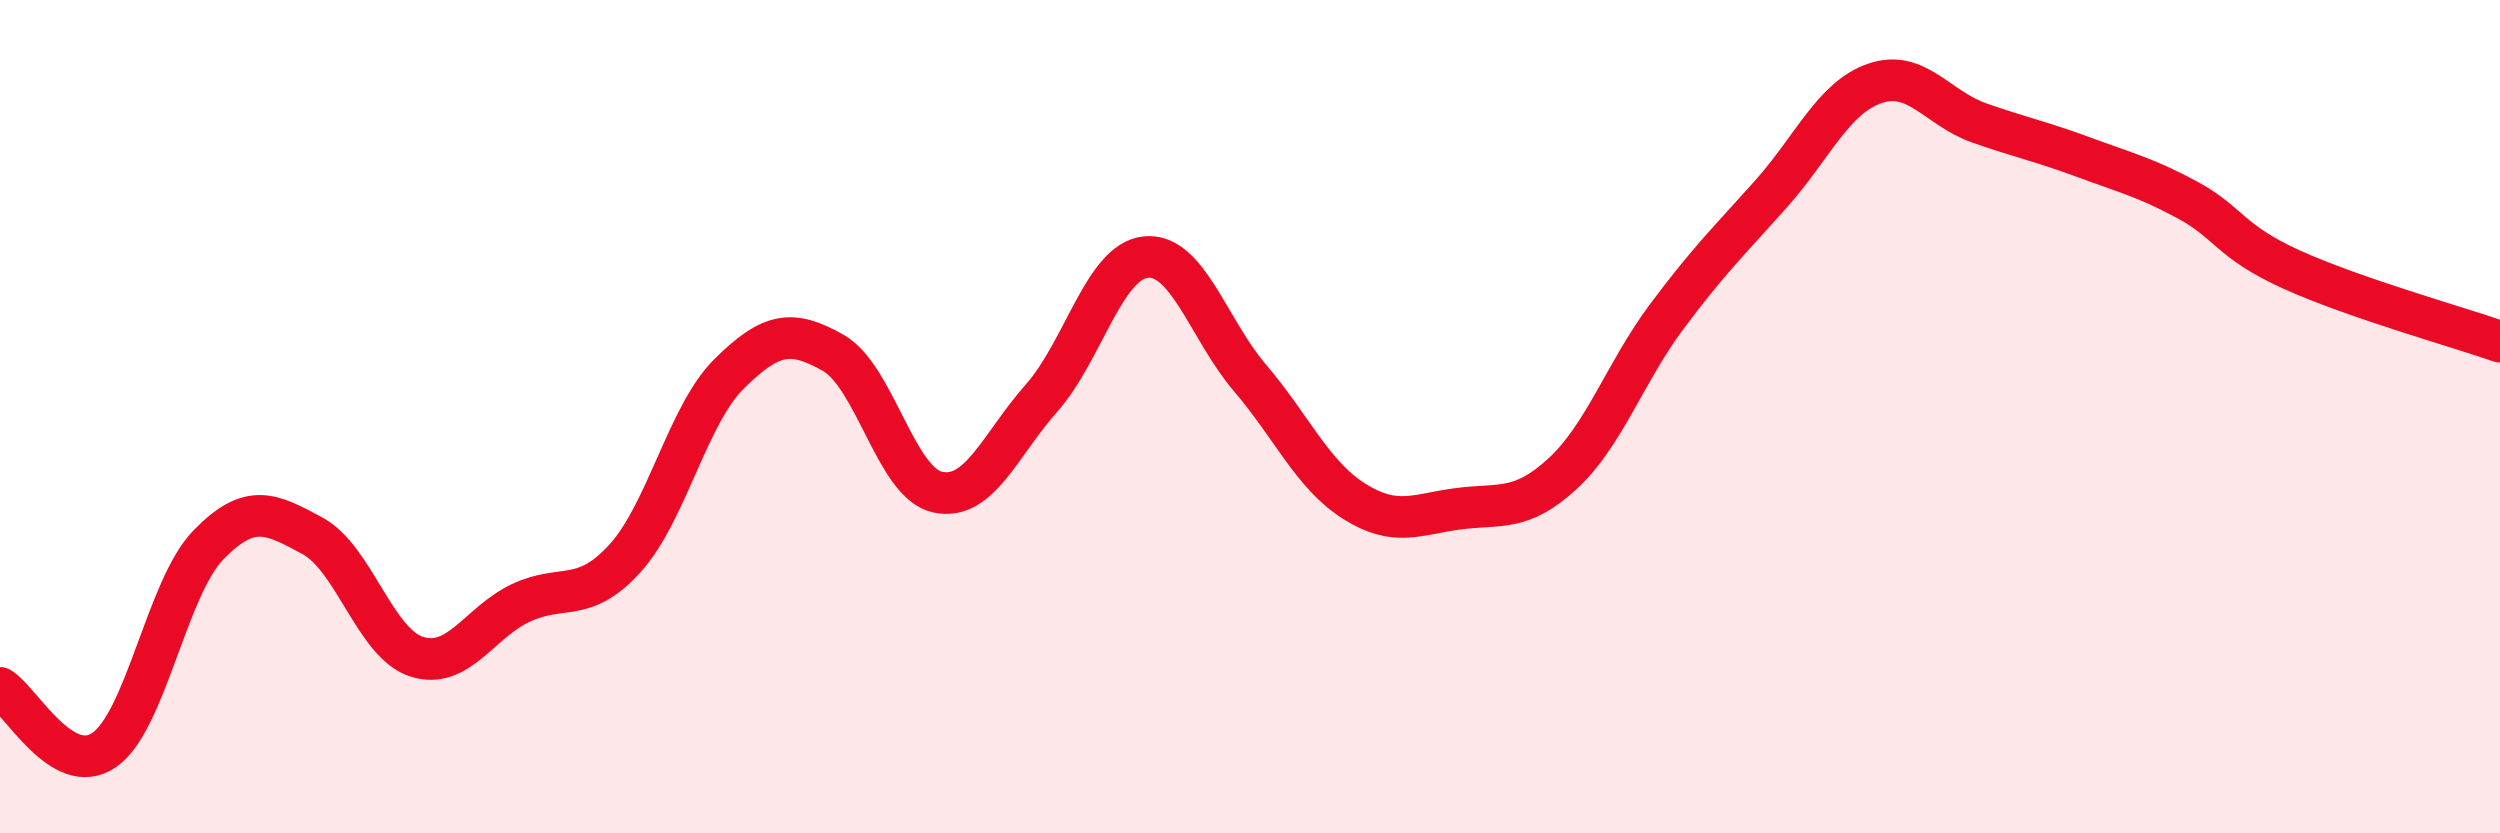
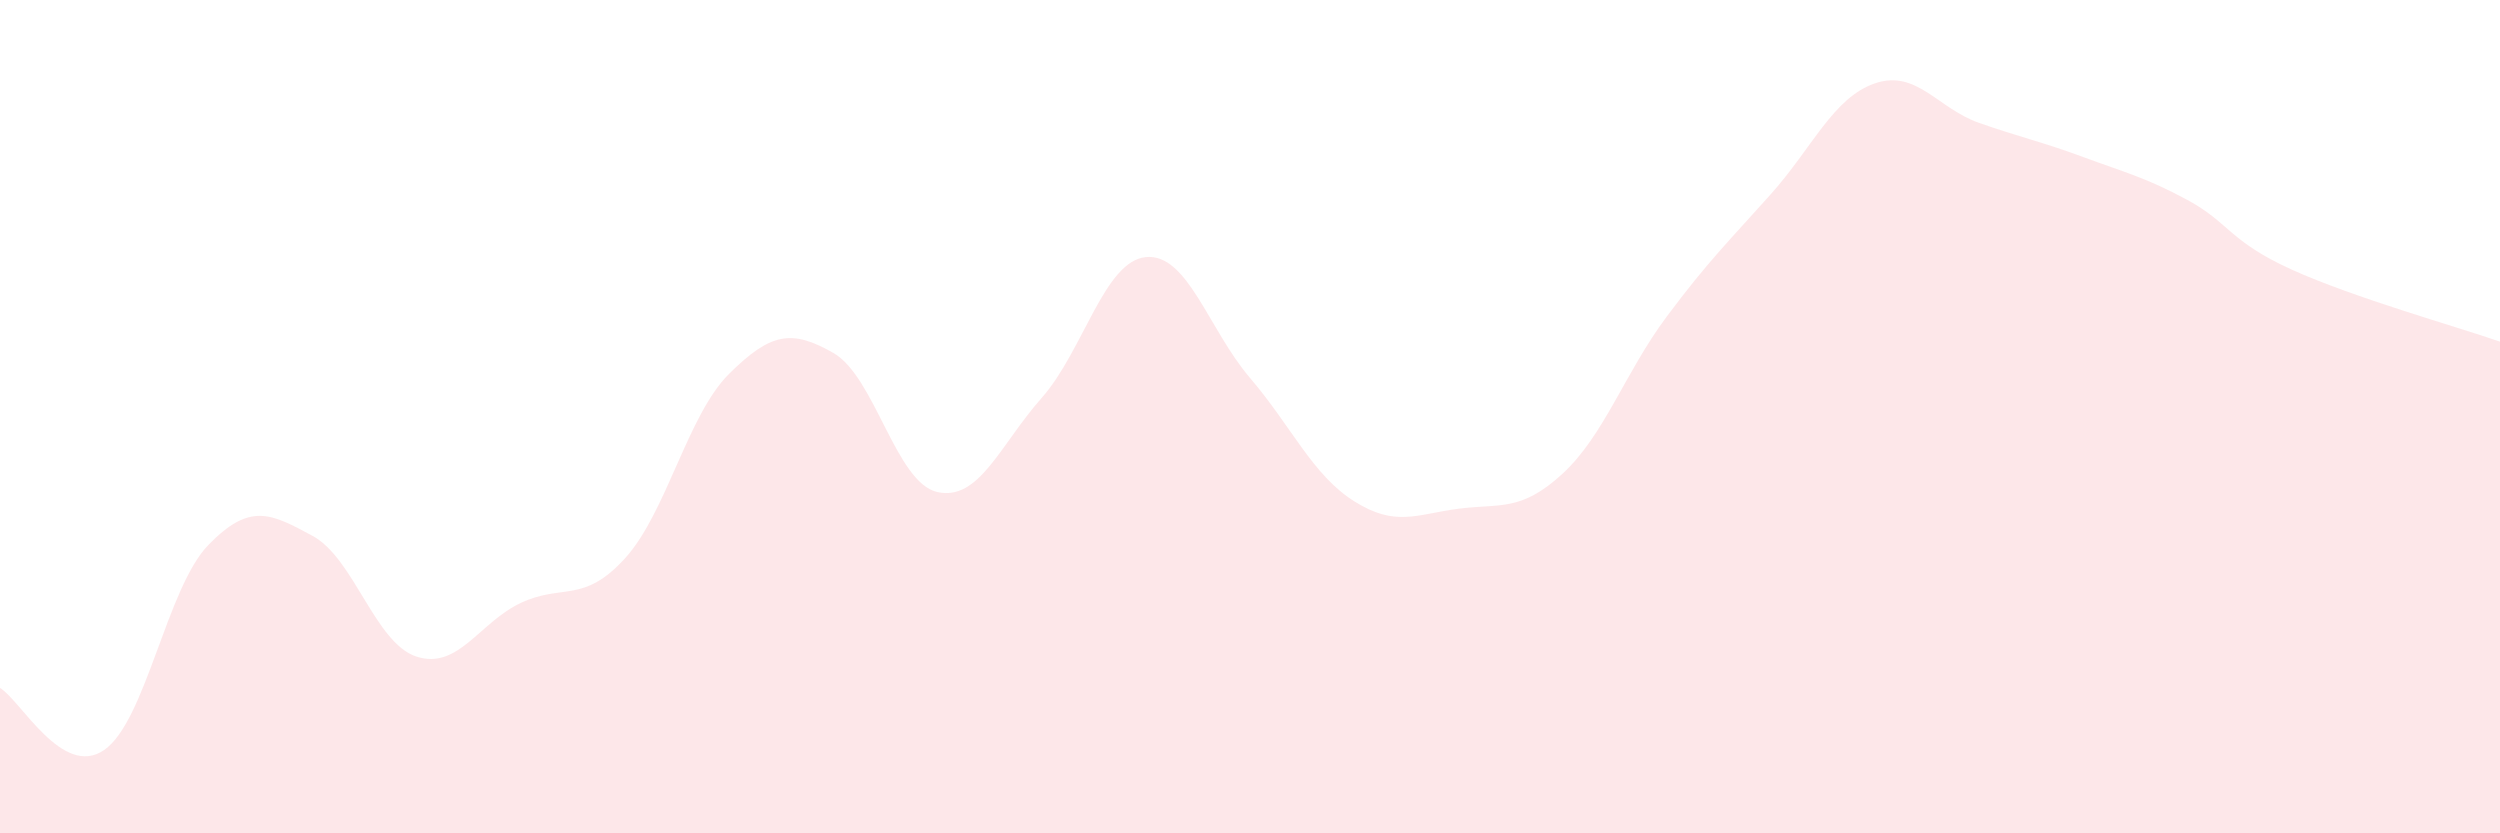
<svg xmlns="http://www.w3.org/2000/svg" width="60" height="20" viewBox="0 0 60 20">
  <path d="M 0,16.51 C 0.5,16.81 1.5,18.69 2.5,18 C 3.5,17.31 4,14.11 5,13.08 C 6,12.05 6.5,12.32 7.5,12.86 C 8.5,13.4 9,15.44 10,15.76 C 11,16.08 11.5,14.94 12.5,14.47 C 13.5,14 14,14.5 15,13.4 C 16,12.3 16.5,9.96 17.5,8.97 C 18.5,7.98 19,7.9 20,8.47 C 21,9.04 21.5,11.59 22.5,11.81 C 23.5,12.03 24,10.68 25,9.55 C 26,8.42 26.5,6.27 27.5,6.17 C 28.5,6.07 29,7.9 30,9.07 C 31,10.24 31.5,11.4 32.5,12.03 C 33.5,12.66 34,12.34 35,12.21 C 36,12.08 36.5,12.29 37.5,11.37 C 38.5,10.45 39,8.94 40,7.6 C 41,6.26 41.5,5.78 42.5,4.66 C 43.5,3.54 44,2.34 45,2 C 46,1.66 46.5,2.6 47.5,2.95 C 48.5,3.3 49,3.4 50,3.77 C 51,4.14 51.5,4.26 52.5,4.8 C 53.5,5.34 53.5,5.79 55,6.47 C 56.5,7.15 59,7.85 60,8.2L60 20L0 20Z" fill="#EB0A25" opacity="0.1" stroke-linecap="round" stroke-linejoin="round" />
-   <path d="M 0,16.51 C 0.5,16.81 1.5,18.69 2.5,18 C 3.5,17.31 4,14.11 5,13.08 C 6,12.05 6.5,12.32 7.5,12.86 C 8.5,13.4 9,15.44 10,15.76 C 11,16.08 11.5,14.94 12.5,14.47 C 13.5,14 14,14.5 15,13.4 C 16,12.3 16.5,9.96 17.5,8.97 C 18.5,7.98 19,7.9 20,8.47 C 21,9.04 21.5,11.59 22.5,11.81 C 23.5,12.03 24,10.68 25,9.55 C 26,8.42 26.5,6.27 27.5,6.17 C 28.5,6.07 29,7.9 30,9.07 C 31,10.24 31.5,11.4 32.5,12.03 C 33.5,12.66 34,12.34 35,12.21 C 36,12.08 36.5,12.29 37.5,11.37 C 38.5,10.45 39,8.94 40,7.6 C 41,6.26 41.5,5.78 42.5,4.66 C 43.5,3.54 44,2.34 45,2 C 46,1.66 46.5,2.6 47.5,2.95 C 48.5,3.3 49,3.4 50,3.77 C 51,4.14 51.5,4.26 52.5,4.8 C 53.5,5.34 53.5,5.79 55,6.47 C 56.5,7.15 59,7.85 60,8.2" stroke="#EB0A25" stroke-width="1" fill="none" stroke-linecap="round" stroke-linejoin="round" />
</svg>